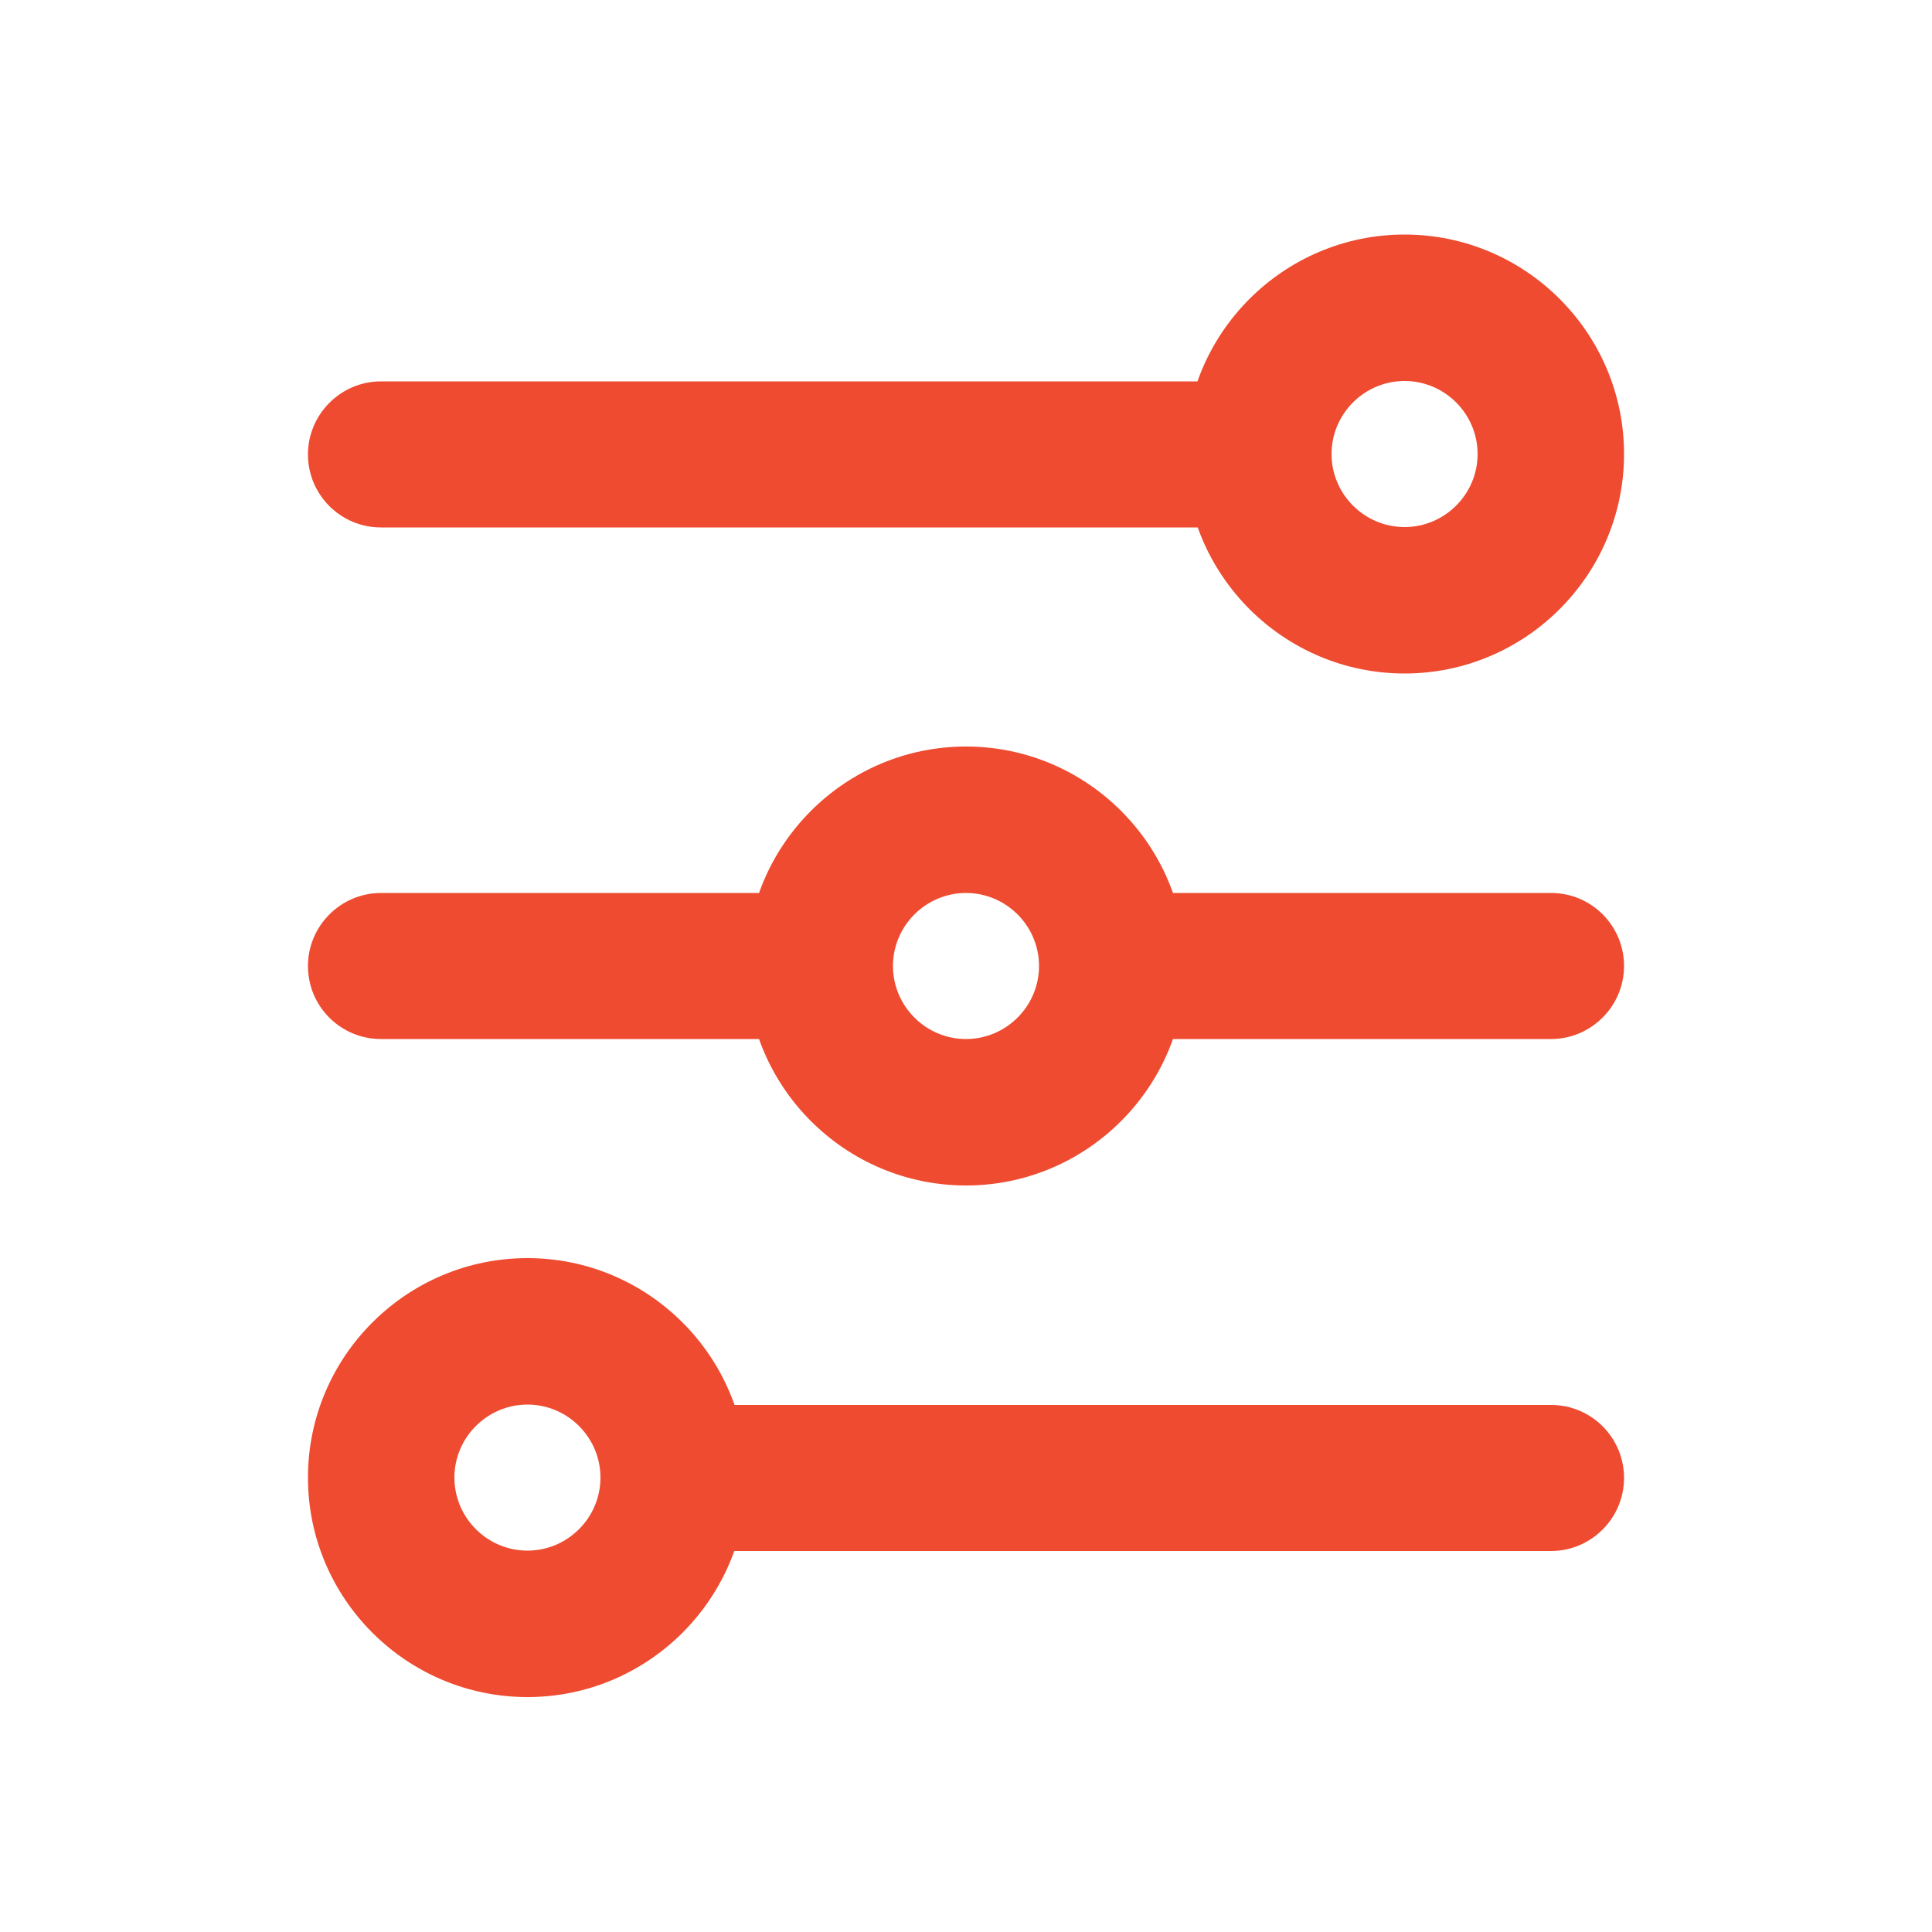
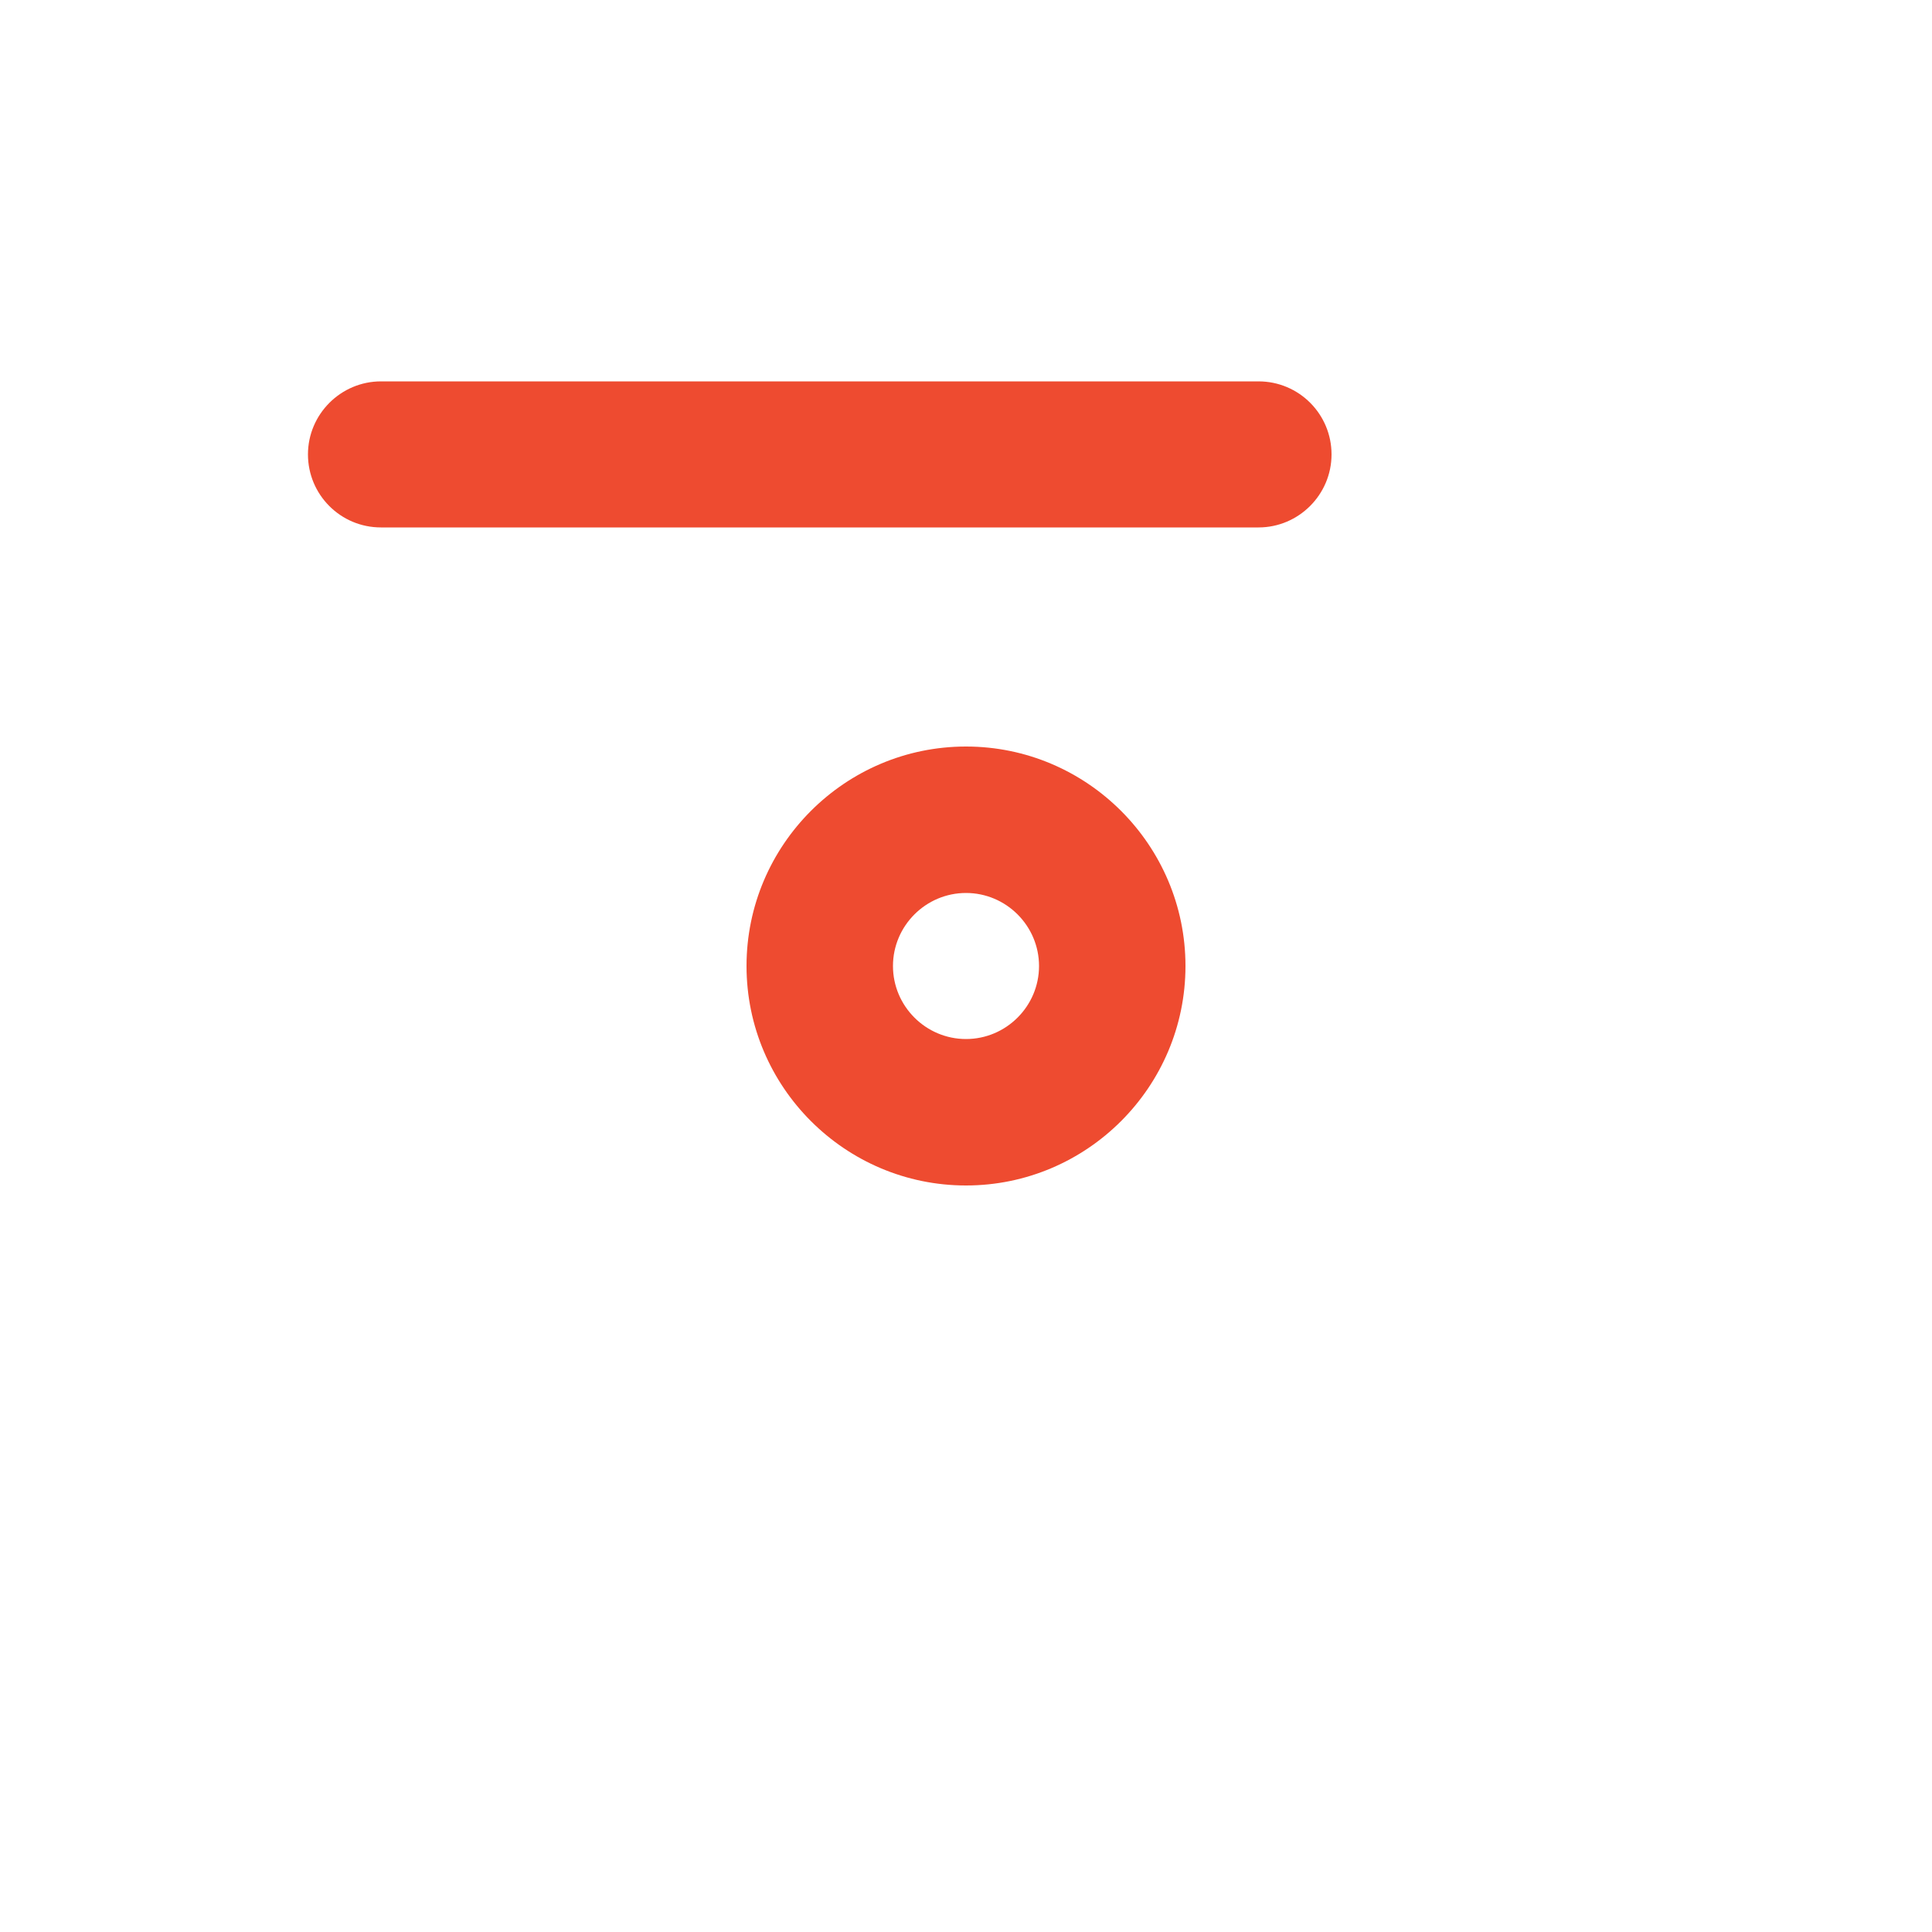
<svg xmlns="http://www.w3.org/2000/svg" id="Layer_1" viewBox="0 0 50 50">
  <defs>
    <style>.cls-1{fill:#ee4b30;}</style>
  </defs>
  <g id="Page-1">
    <g id="Filter">
      <path class="cls-1" d="M32.57,13.65H9.86c-1.05,0-1.89-.85-1.89-1.89s.85-1.89,1.89-1.89h22.71c1.05,0,1.89,.85,1.89,1.89s-.85,1.89-1.89,1.89Z" />
-       <path class="cls-1" d="M21.22,26.89H9.86c-1.05,0-1.89-.85-1.89-1.89s.85-1.89,1.89-1.89h11.35c1.05,0,1.89,.85,1.89,1.89s-.85,1.89-1.89,1.89Z" />
-       <path class="cls-1" d="M40.14,26.89h-11.35c-1.05,0-1.89-.85-1.89-1.89s.85-1.89,1.89-1.89h11.35c1.05,0,1.89,.85,1.89,1.89s-.85,1.89-1.89,1.89Z" />
-       <path class="cls-1" d="M40.14,40.14H17.43c-1.05,0-1.89-.85-1.89-1.89s.85-1.89,1.89-1.89h22.71c1.05,0,1.89,.85,1.89,1.89s-.85,1.89-1.89,1.89Z" />
-       <path class="cls-1" d="M36.35,17.43c-3.13,0-5.68-2.55-5.68-5.68s2.55-5.68,5.68-5.68,5.68,2.55,5.68,5.68-2.55,5.68-5.68,5.68Zm0-7.57c-1.04,0-1.89,.85-1.89,1.89s.85,1.89,1.89,1.89,1.89-.85,1.89-1.89-.85-1.89-1.89-1.89Z" />
      <path class="cls-1" d="M25,30.68c-3.13,0-5.68-2.55-5.68-5.68s2.55-5.68,5.68-5.68,5.68,2.55,5.68,5.68-2.55,5.68-5.68,5.68Zm0-7.57c-1.04,0-1.89,.85-1.89,1.89s.85,1.89,1.89,1.89,1.89-.85,1.89-1.89-.85-1.89-1.89-1.89Z" />
-       <path class="cls-1" d="M13.65,43.92c-3.13,0-5.68-2.55-5.68-5.68s2.55-5.68,5.68-5.68,5.68,2.55,5.68,5.68-2.55,5.68-5.68,5.68Zm0-7.57c-1.04,0-1.89,.85-1.89,1.89s.85,1.89,1.89,1.89,1.89-.85,1.89-1.89-.85-1.89-1.89-1.89Z" />
    </g>
  </g>
</svg>